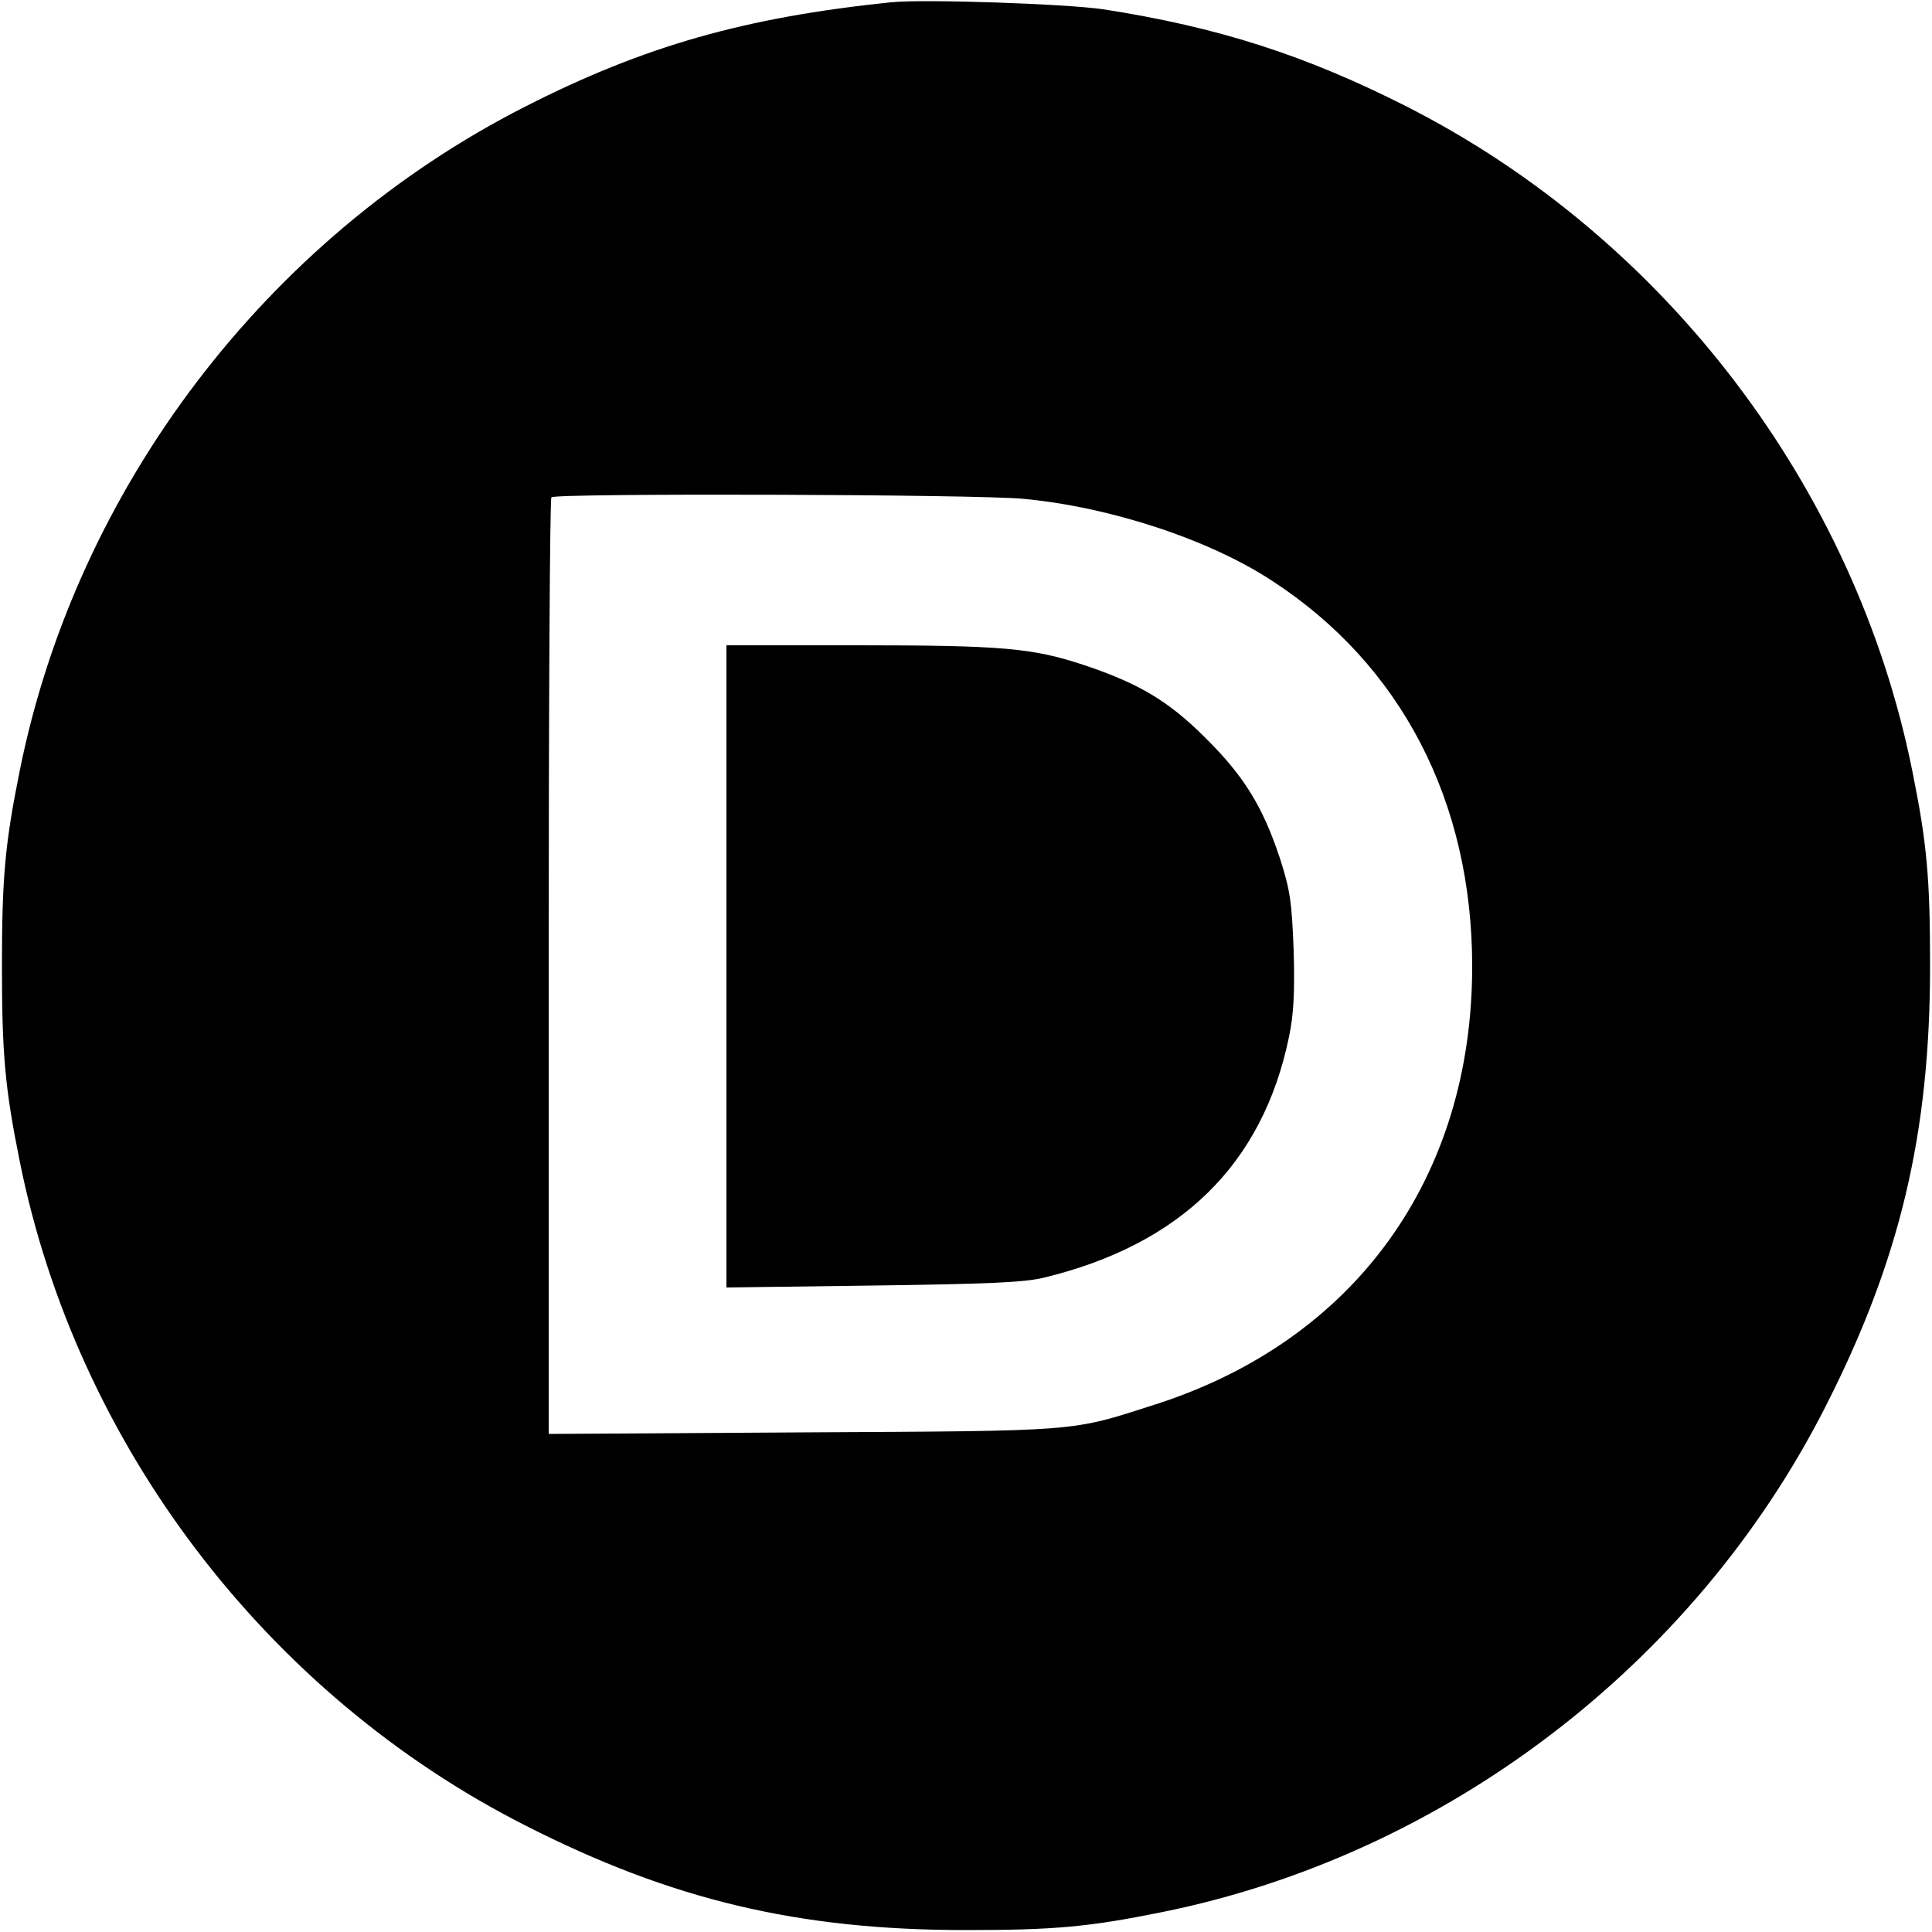
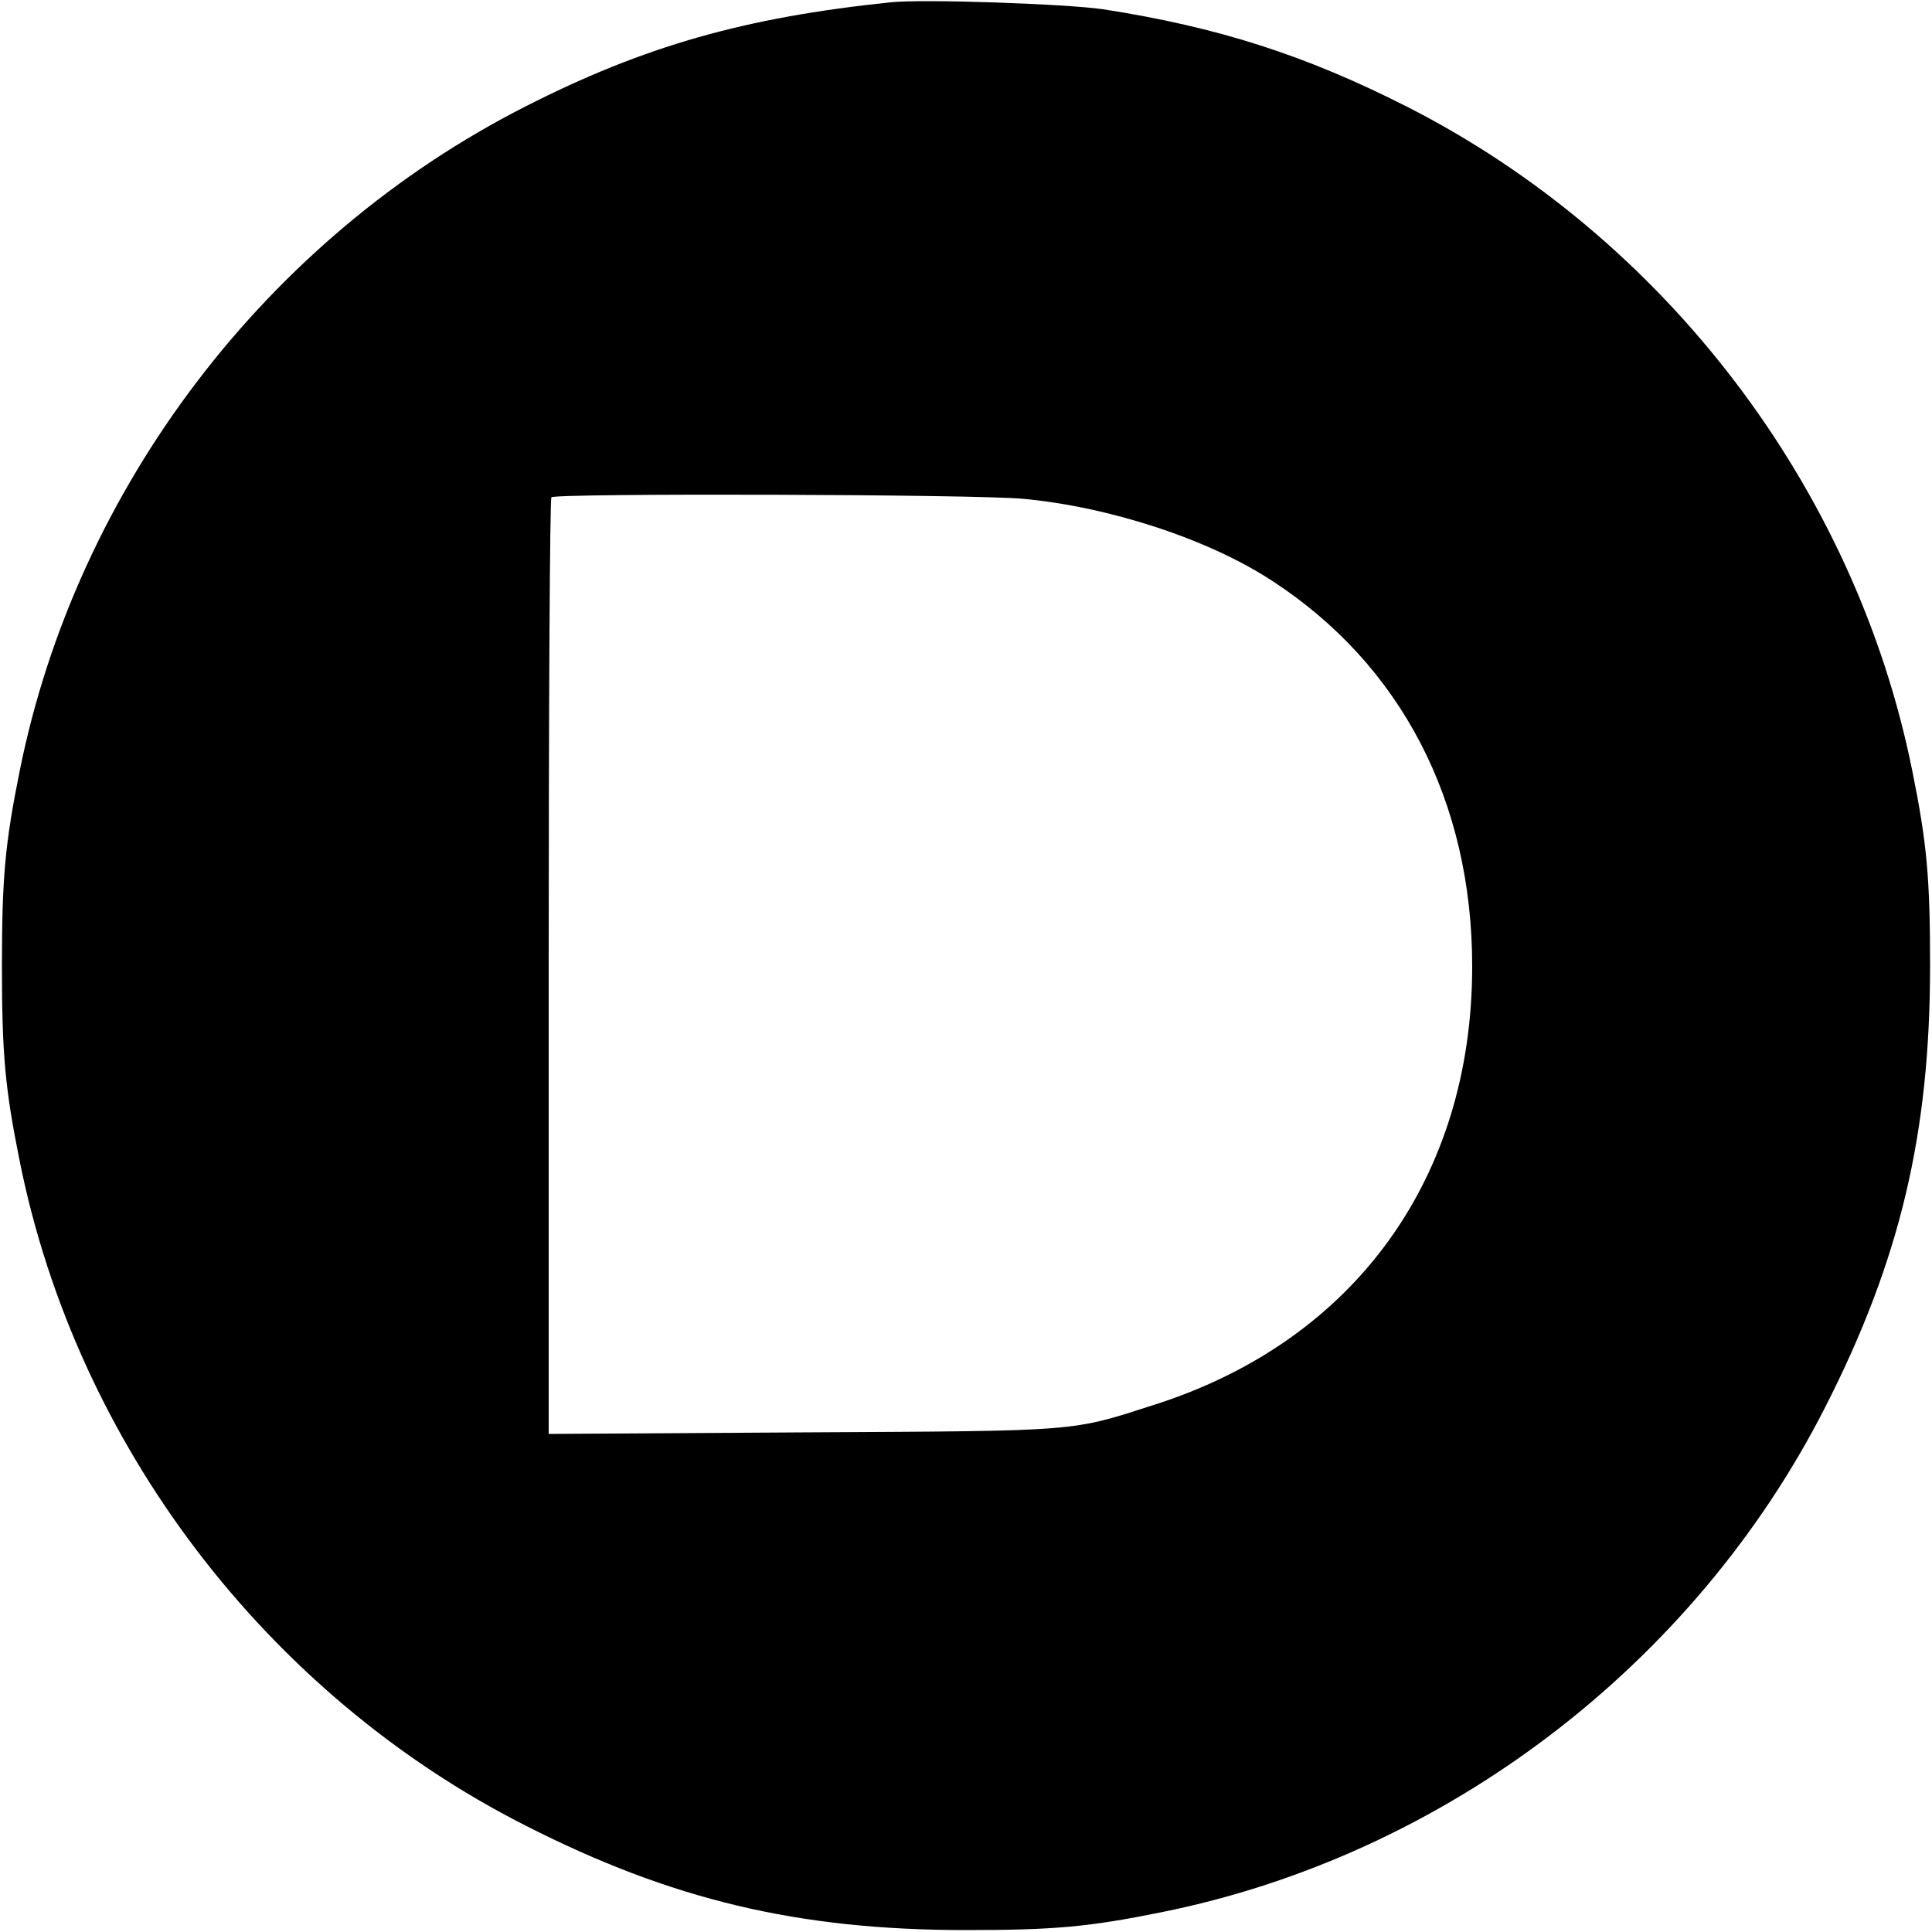
<svg xmlns="http://www.w3.org/2000/svg" version="1.0" width="500pt" height="500pt" viewBox="0 0 500 500" preserveAspectRatio="xMidYMid meet">
  <g transform="translate(0,500) scale(0.1,-0.1)" fill="#000000" stroke="none">
    <path d="M2305 4994 c-377 -39 -638 -113 -946 -270 -669 -340 -1161 -987 -1308 -1719 -38 -188 -46 -277 -46 -505 0 -228 8 -317 46 -505 147 -733 638 -1379 1308 -1719 379 -193 707 -271 1141 -271 228 0 317 8 505 46 732 147 1379 639 1719 1308 193 379 271 707 271 1141 0 228 -8 317 -46 505 -147 732 -639 1379 -1308 1719 -262 133 -489 206 -786 252 -96 14 -465 27 -550 18z m344 -1285 c224 -21 480 -105 643 -212 334 -217 518 -571 518 -998 0 -547 -303 -967 -818 -1133 -224 -72 -188 -69 -914 -73 l-658 -4 0 1209 c0 665 3 1212 7 1215 11 11 1099 8 1222 -4z" />
-     <path d="M1880 2499 l0 -831 378 5 c295 4 391 8 442 20 356 86 568 294 636 624 12 58 15 113 12 223 -5 128 -9 156 -36 240 -44 132 -92 211 -192 310 -96 96 -172 141 -315 189 -133 44 -212 51 -586 51 l-339 0 0 -831z" />
  </g>
</svg>